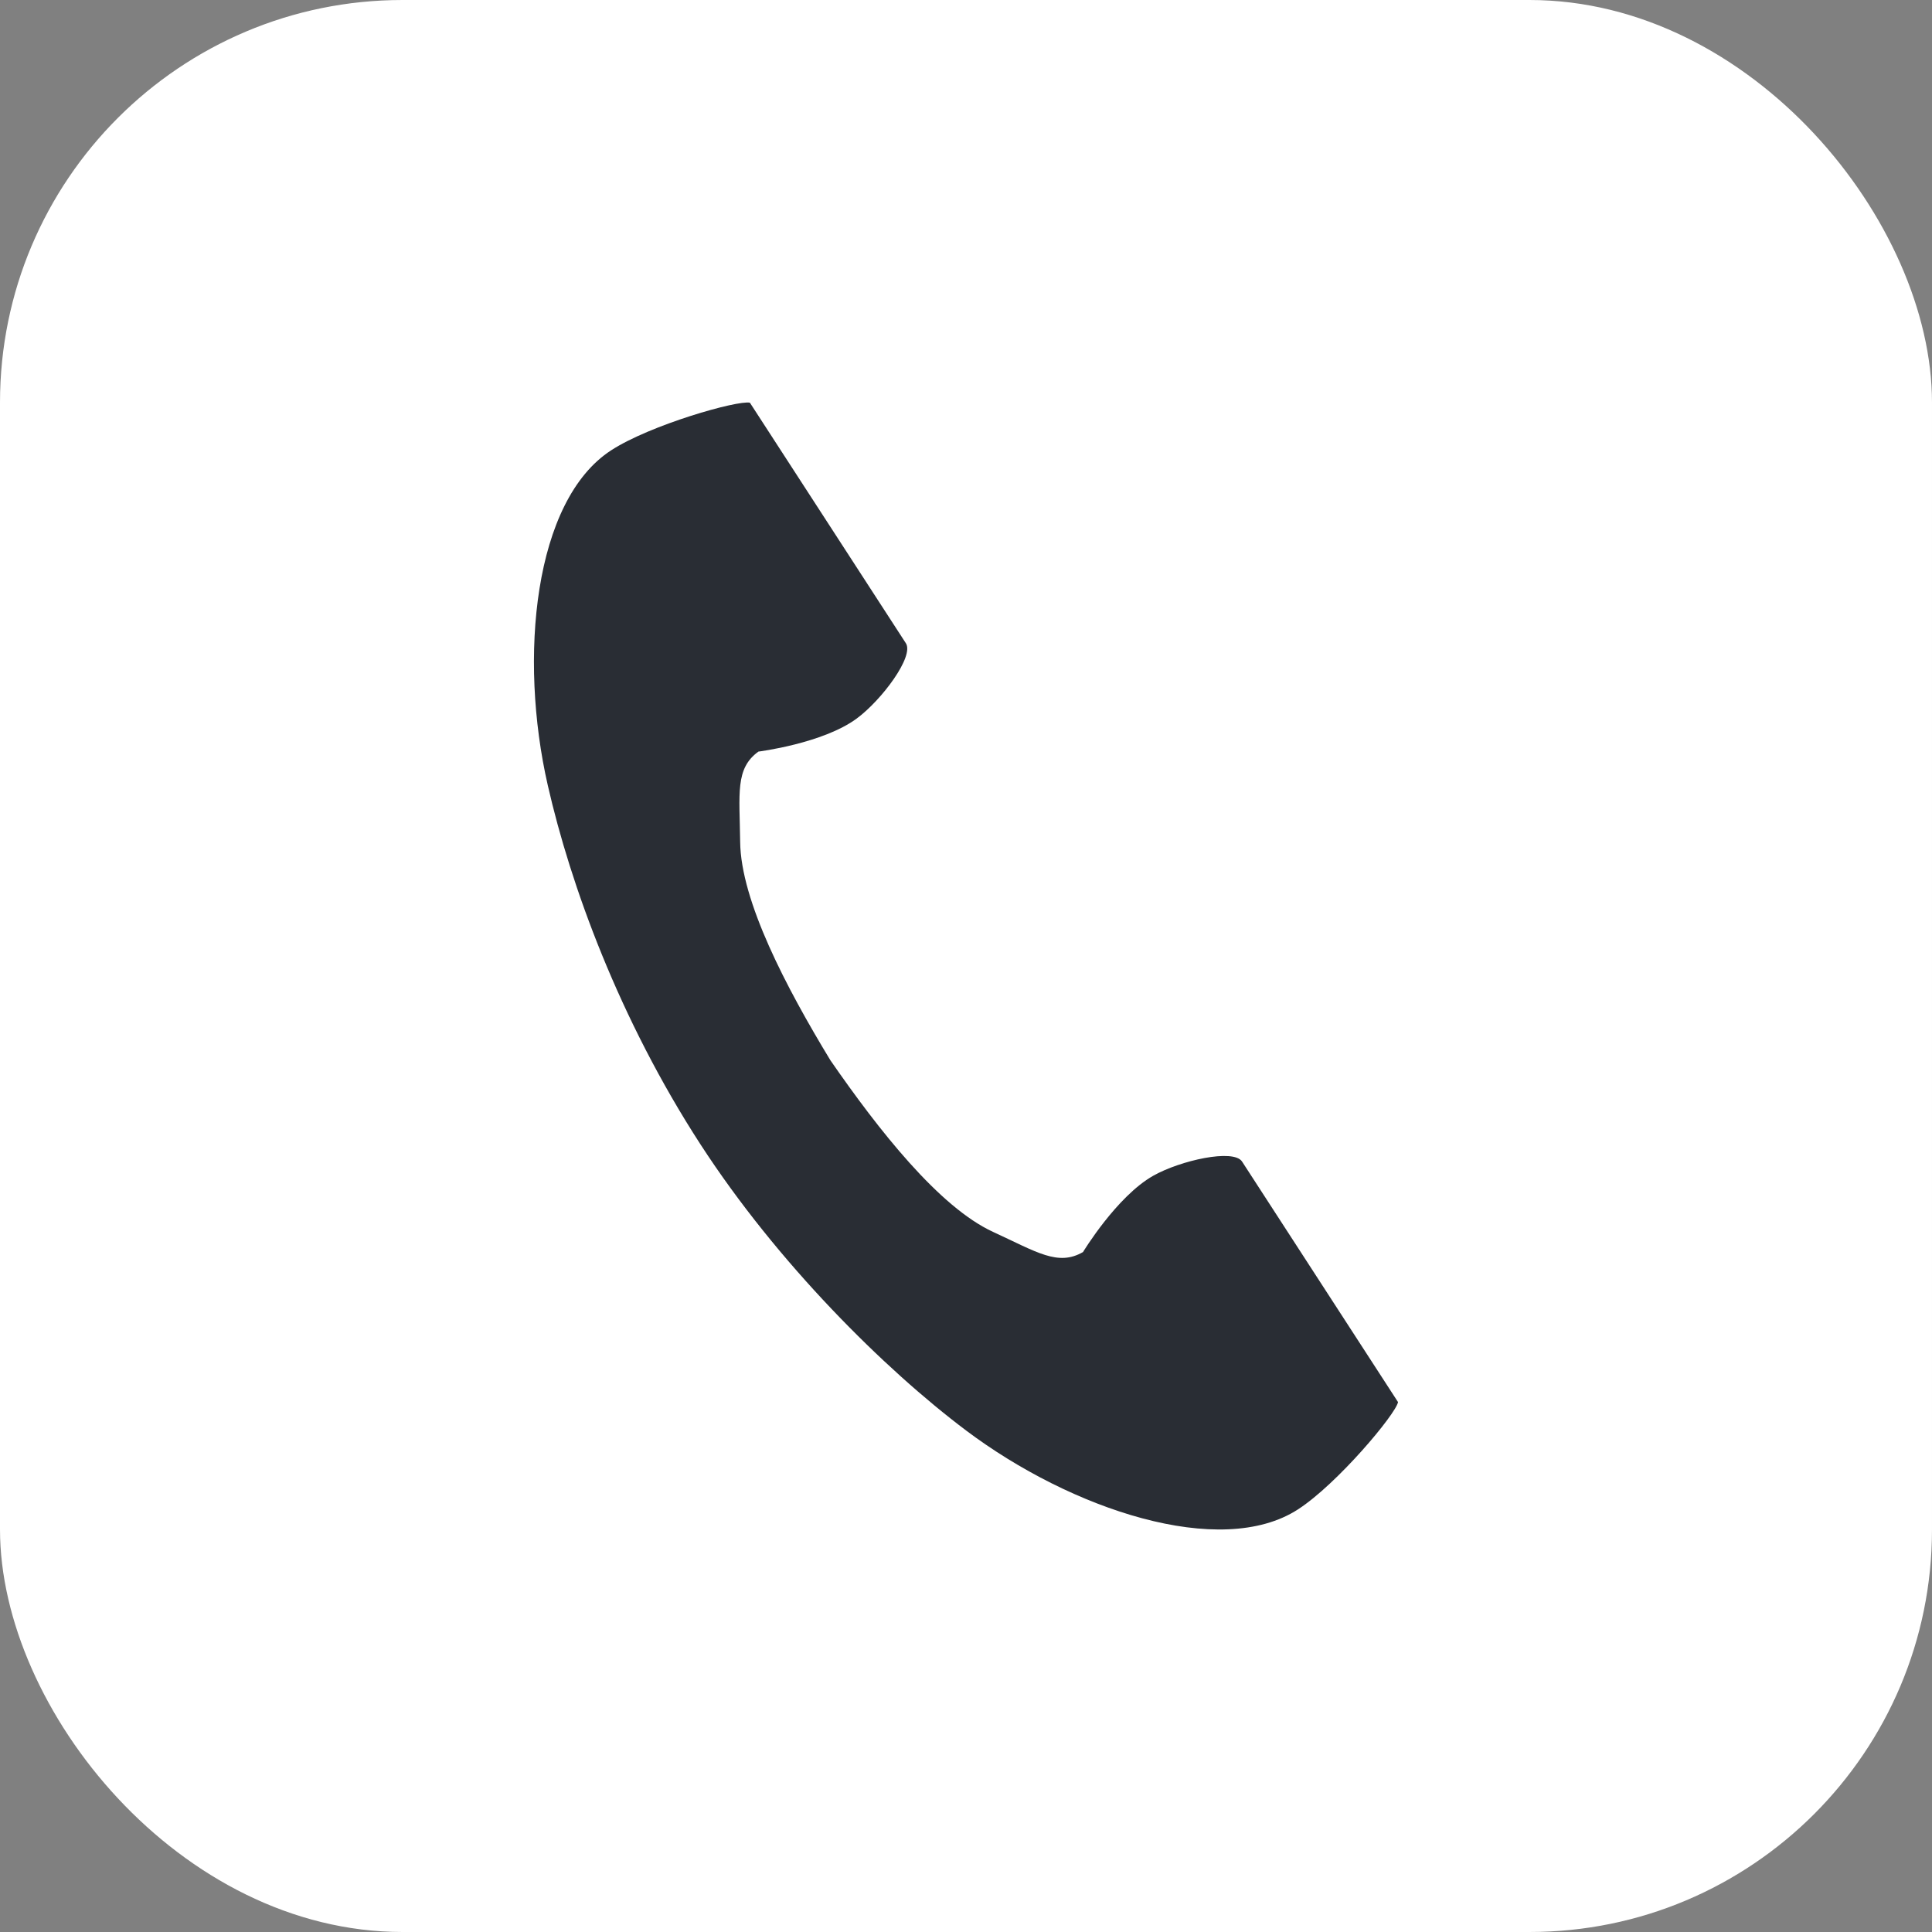
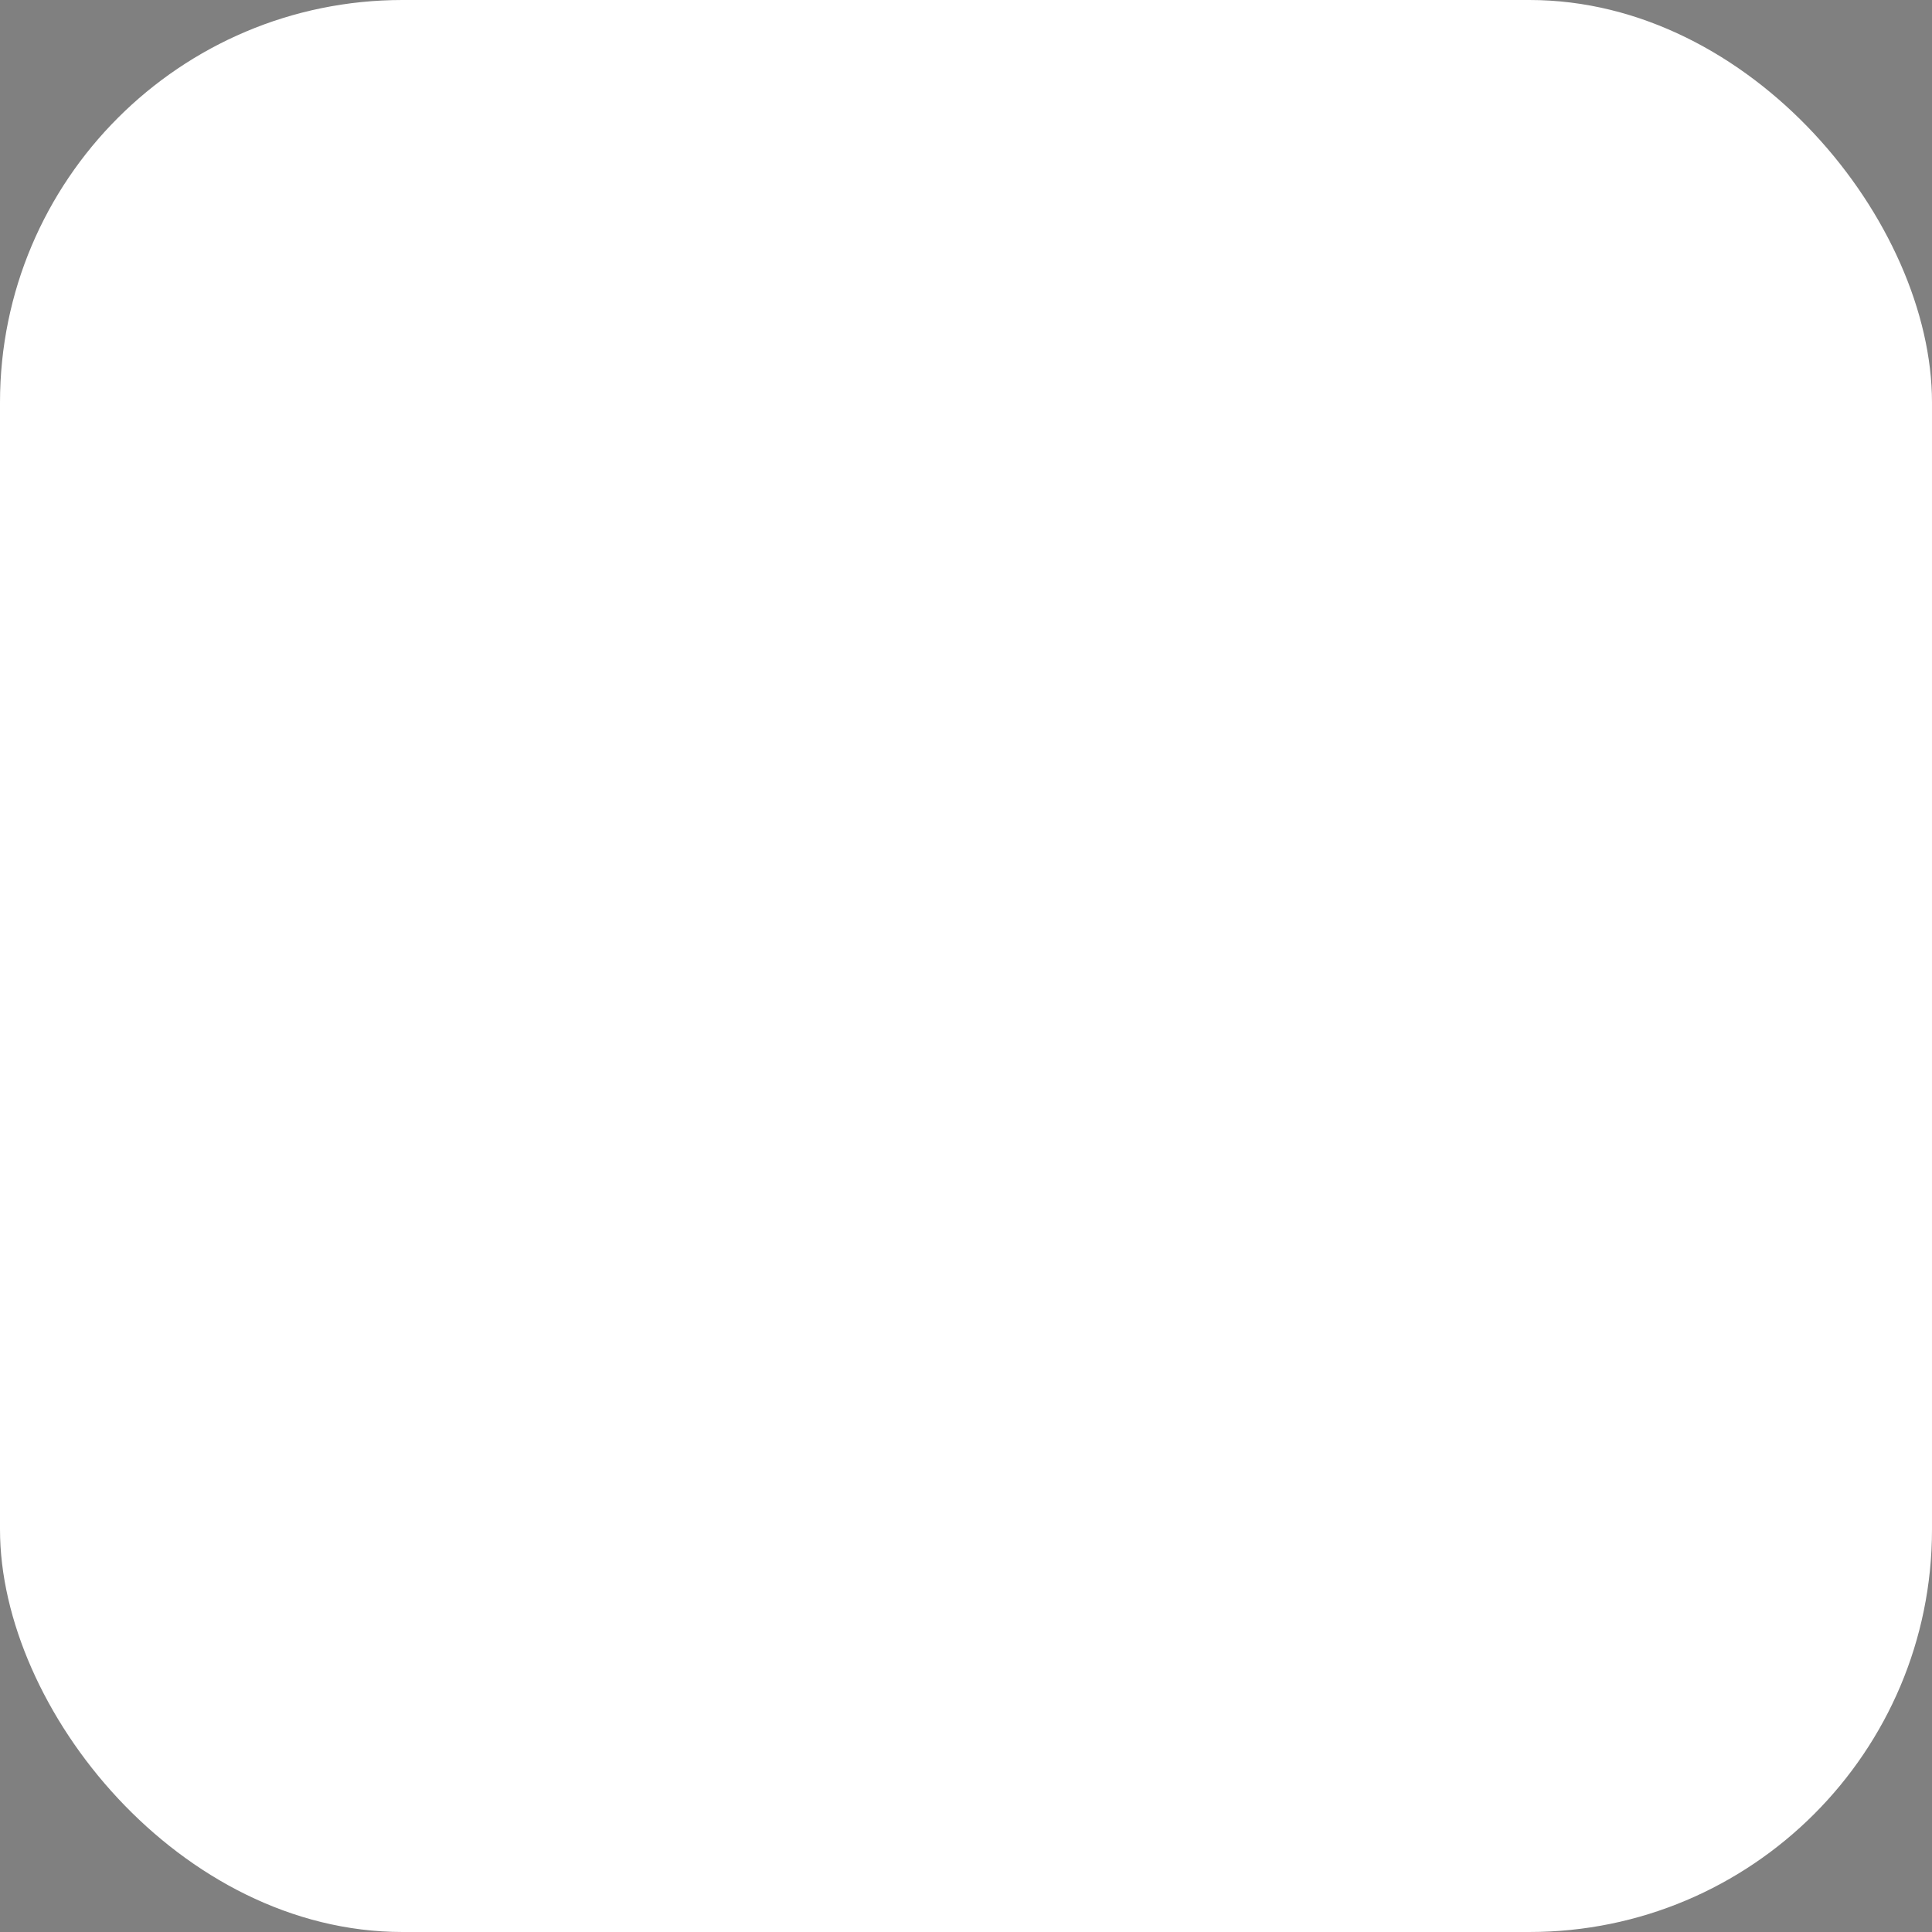
<svg xmlns="http://www.w3.org/2000/svg" width="48" height="48" viewBox="0 0 48 48" fill="none">
  <rect x="0" y="0" width="48" height="48" fill="#808080" stroke="none" />
  <rect width="48" height="48" rx="10" fill="white" />
-   <path d="M15.185 11.187C13.261 12.434 12.883 16.334 13.61 19.513C14.175 21.989 15.378 25.309 17.406 28.436C19.314 31.378 21.975 34.016 24.005 35.542C26.611 37.501 30.326 38.747 32.25 37.499C33.223 36.868 34.669 35.145 34.734 34.835C34.734 34.835 33.887 33.528 33.701 33.242L30.859 28.859C30.648 28.534 29.323 28.831 28.65 29.212C27.742 29.727 26.907 31.107 26.907 31.107C26.284 31.466 25.763 31.108 24.674 30.607C23.335 29.991 21.83 28.077 20.632 26.344C19.538 24.543 18.405 22.389 18.389 20.915C18.375 19.716 18.261 19.094 18.843 18.673C18.843 18.673 20.443 18.472 21.283 17.853C21.906 17.394 22.718 16.306 22.506 15.981L19.664 11.598C19.478 11.312 18.631 10.005 18.631 10.005C18.321 9.939 16.158 10.556 15.185 11.187Z" fill="#292D34" />
</svg>